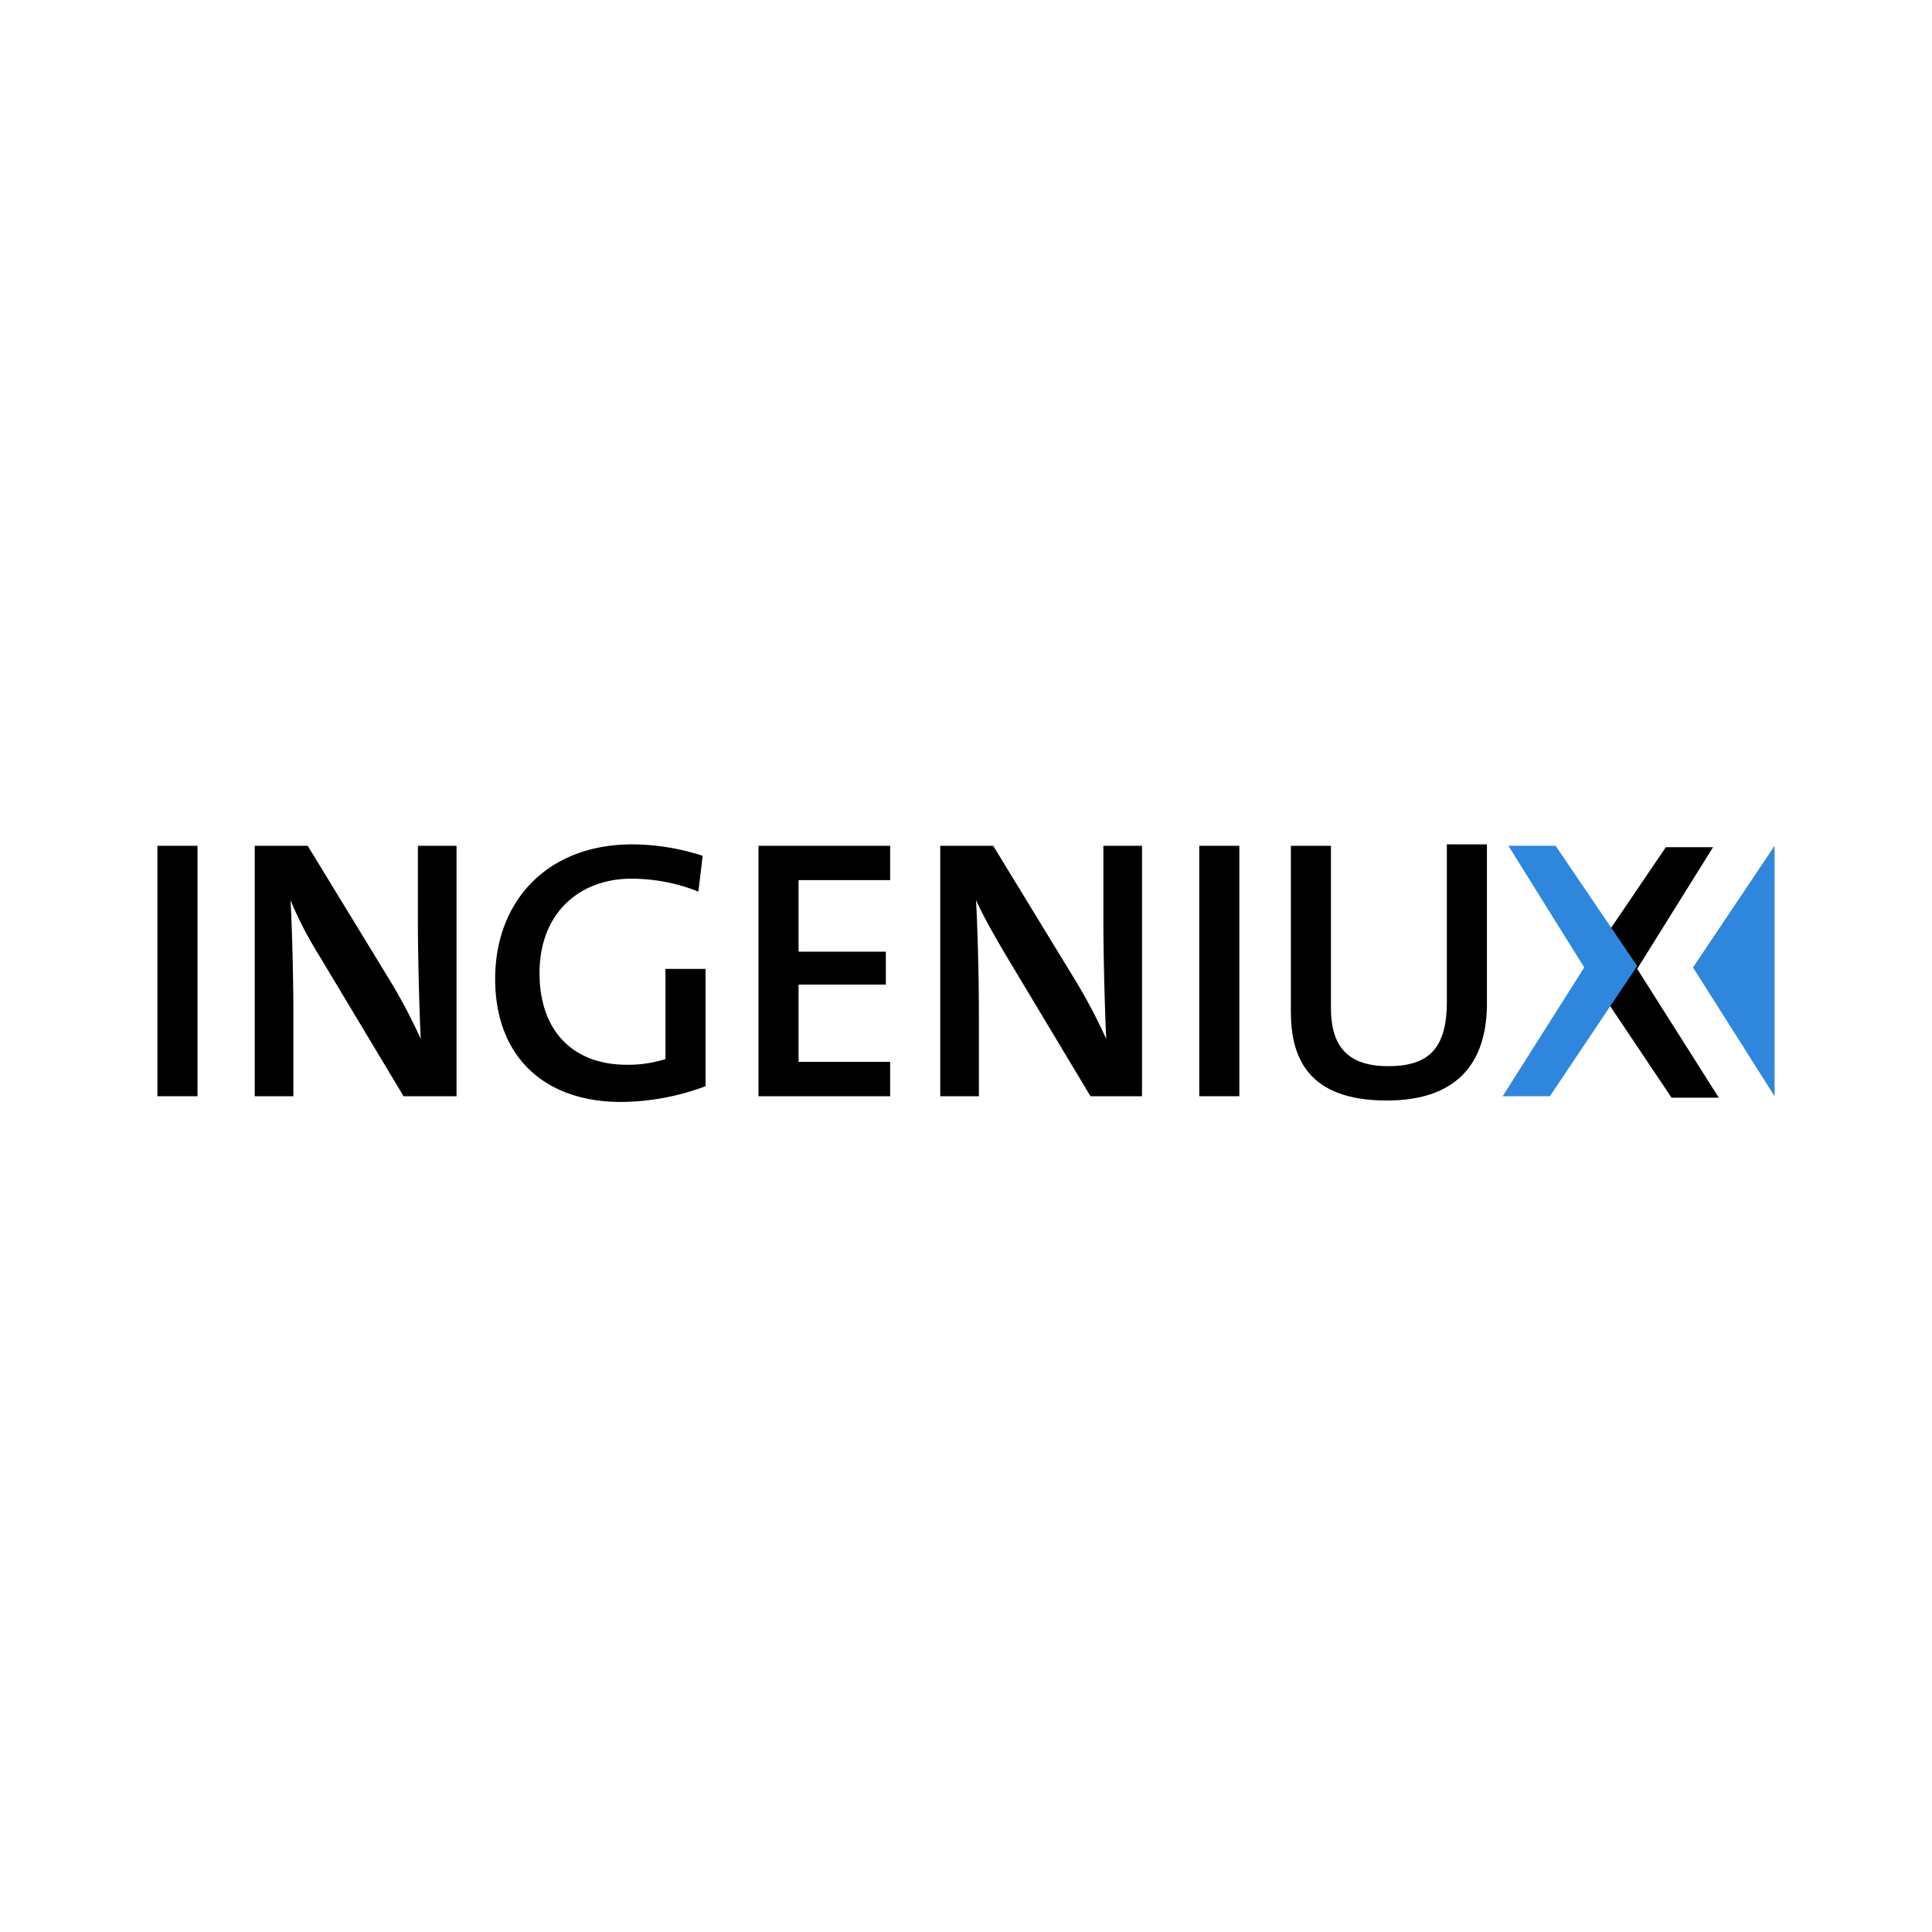
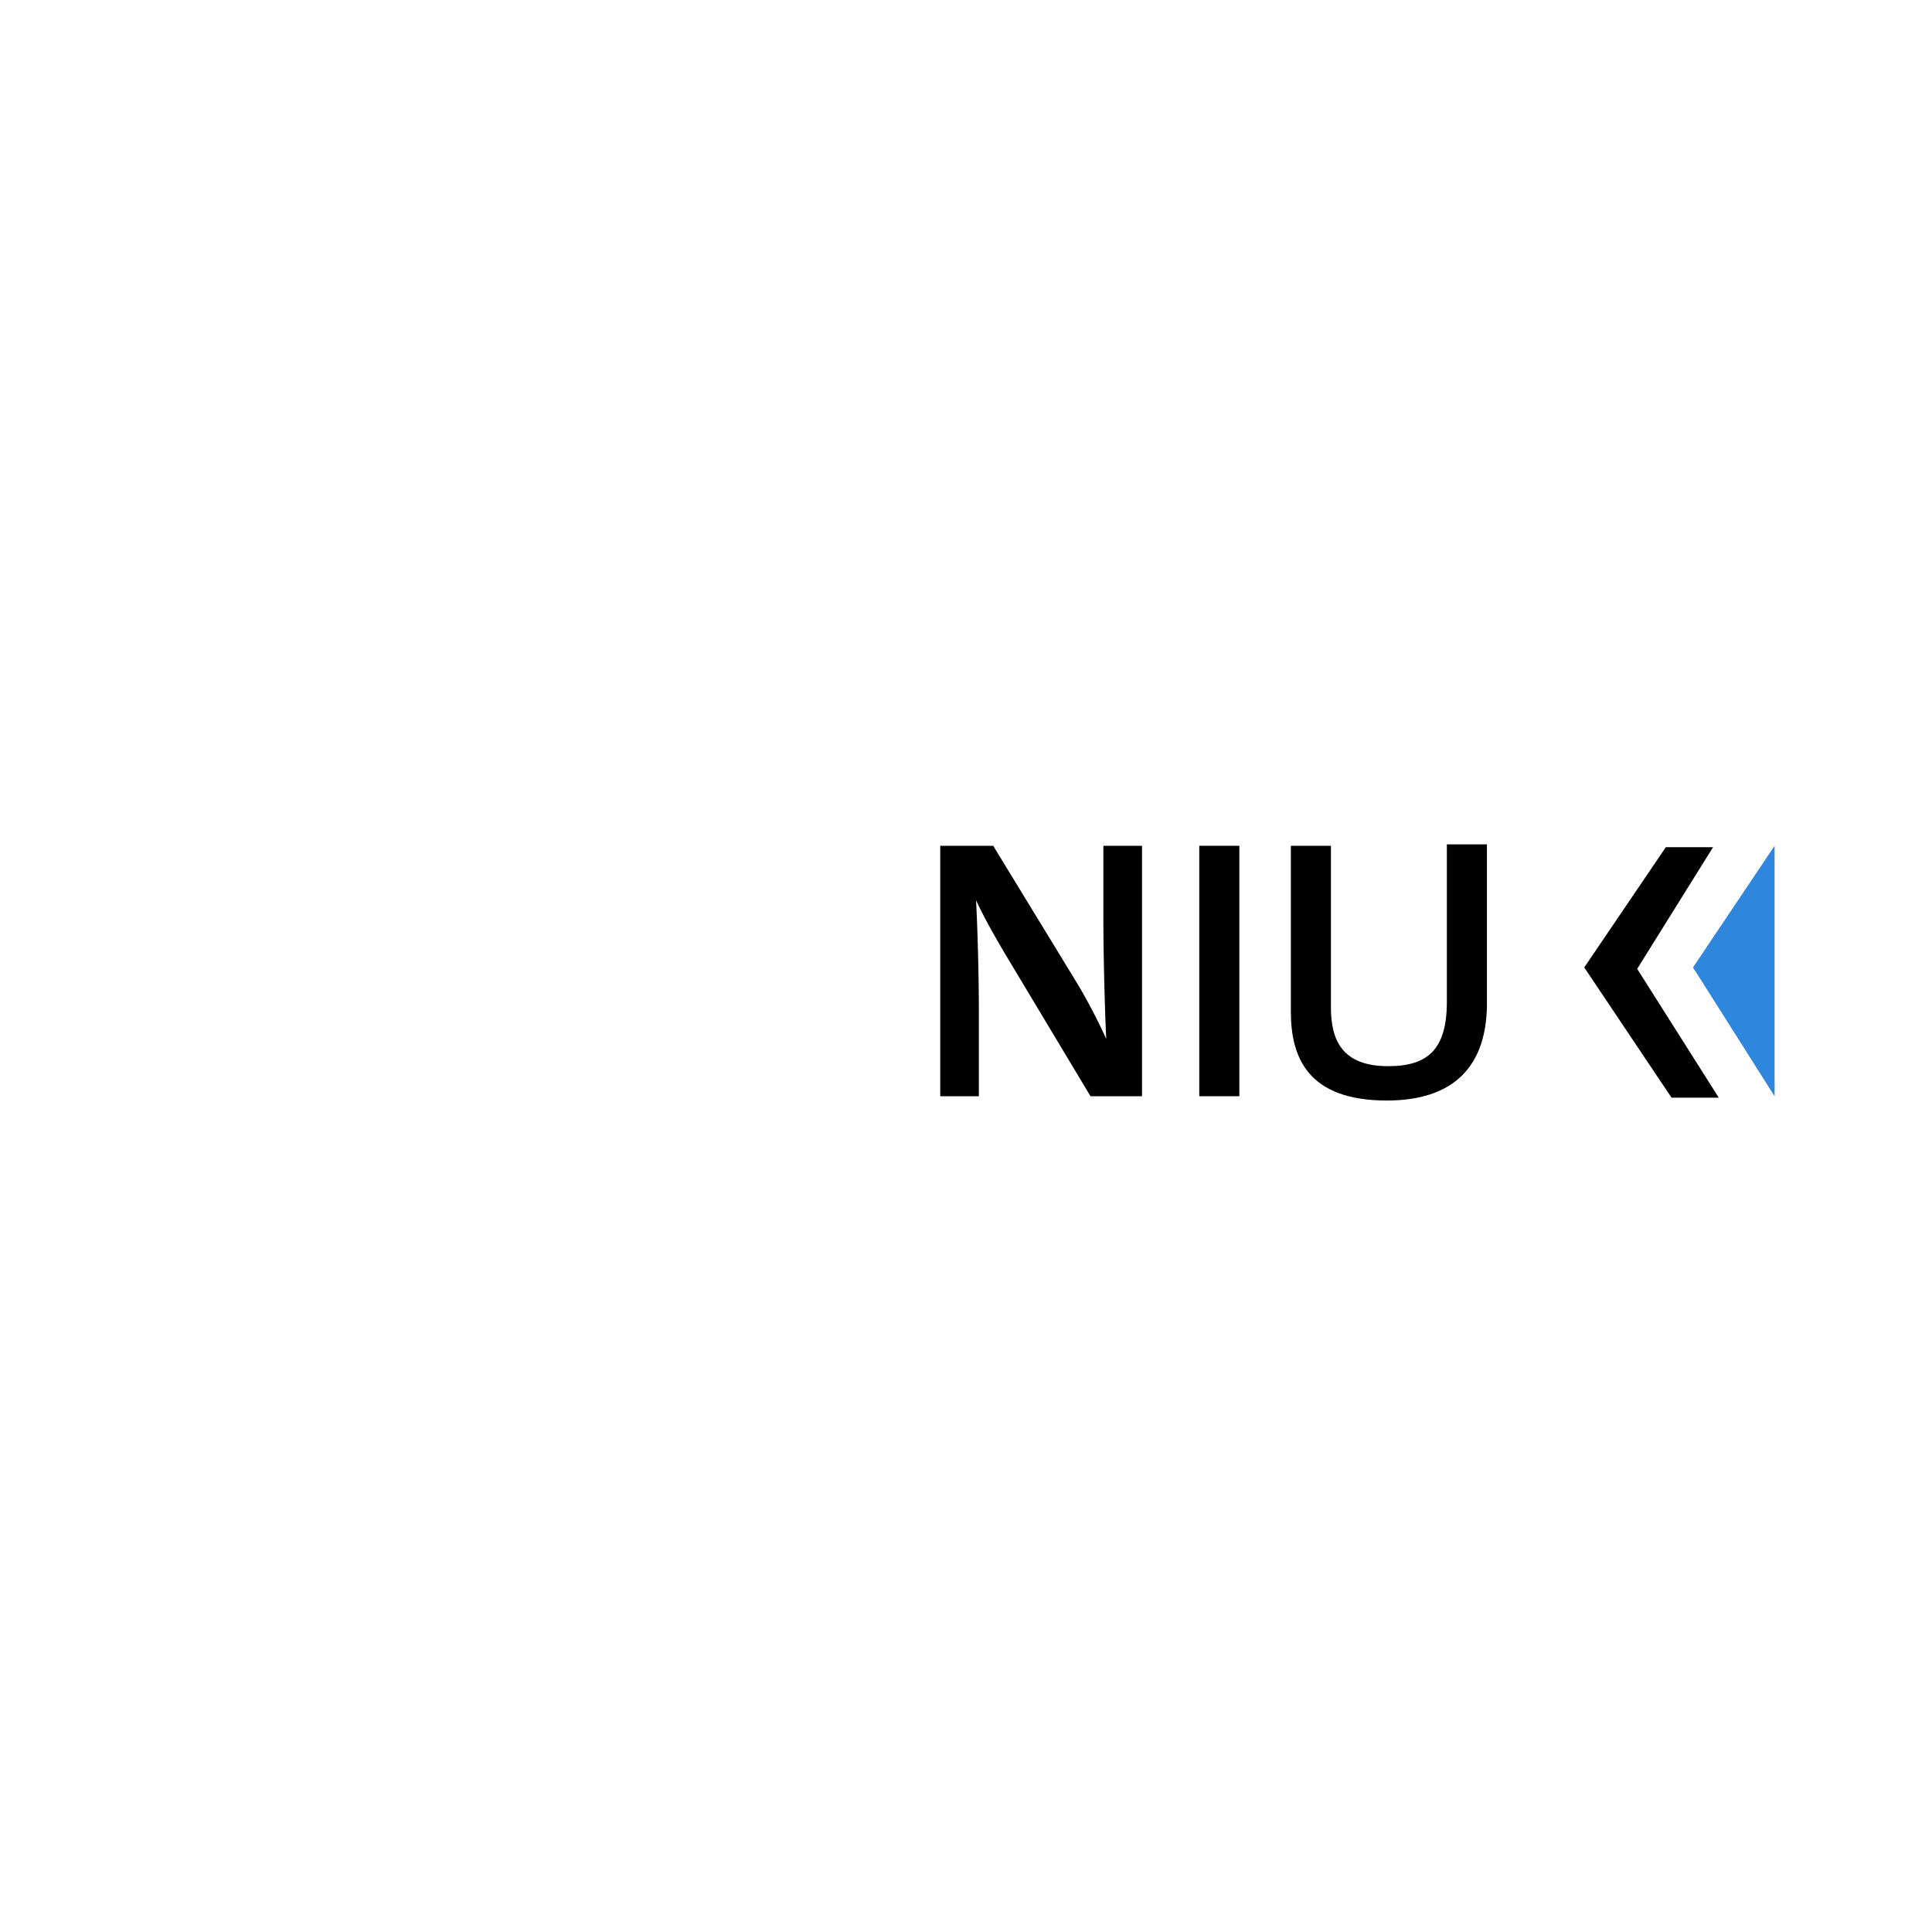
<svg xmlns="http://www.w3.org/2000/svg" width="135" height="135" viewBox="0 0 135 135">
  <defs>
    <clipPath id="clip-ingeniux-logo">
      <rect width="135" height="135" />
    </clipPath>
  </defs>
  <g id="ingeniux-logo" clip-path="url(#clip-ingeniux-logo)">
    <g id="ingeniux-logo-2" data-name="ingeniux-logo" transform="translate(0 0.4)">
-       <path id="Path_24283" data-name="Path 24283" d="M11,76.2V58.7h2.8V76.2Z" />
-       <path id="Path_24284" data-name="Path 24284" d="M28.2,76.2l-6-10a25.833,25.833,0,0,1-1.9-3.7c.1,1.7.2,5.3.2,7.8v5.9H17.8V58.7h3.7l5.8,9.5a38.444,38.444,0,0,1,2.1,4c-.1-2-.2-5.8-.2-8.3V58.7h2.7V76.2Z" />
-       <path id="Path_24285" data-name="Path 24285" d="M48.8,61.9a12.667,12.667,0,0,0-4.7-.9c-3.5,0-6.4,2.3-6.4,6.6,0,4,2.3,6.4,6.1,6.4a8.422,8.422,0,0,0,2.7-.4V67.3h2.8v8.2a17.128,17.128,0,0,1-5.9,1.1c-5.4,0-8.8-3.2-8.8-8.6s3.6-9.4,9.6-9.4a16.22,16.22,0,0,1,4.9.8Z" />
-       <path id="Path_24286" data-name="Path 24286" d="M53,76.2V58.7h9.2v2.4H55.8v5h6.1v2.3H55.8v5.4h6.4v2.4H53Z" />
      <path id="Path_24287" data-name="Path 24287" d="M76.2,76.2l-6-10c-.7-1.2-1.4-2.4-2-3.7.1,1.7.2,5.3.2,7.8v5.9H65.7V58.7h3.7l5.8,9.5a38.443,38.443,0,0,1,2.1,4c-.1-2-.2-5.8-.2-8.3V58.7h2.7V76.2Z" />
      <path id="Path_24288" data-name="Path 24288" d="M83.8,76.2V58.7h2.8V76.2Z" />
      <path id="Path_24289" data-name="Path 24289" d="M96.9,76.5c-5.5,0-6.7-3-6.7-6.2V58.7H93V70c0,2.3.8,4.1,4,4.1,2.8,0,4.1-1.2,4.1-4.5v-11h2.8V69.4C104,74.2,101.5,76.5,96.9,76.5Z" />
      <path id="Path_24290" data-name="Path 24290" d="M124,76.2l-5.7-9,5.7-8.5Z" fill="#2e87dc" />
      <path id="Path_24291" data-name="Path 24291" d="M110.7,67.2l5.7-8.4h3.3l-5.3,8.5,5.7,9h-3.3Z" />
-       <path id="Path_24292" data-name="Path 24292" d="M108.3,76.2H105l5.7-9-5.3-8.5h3.3l5.7,8.4Z" fill="#2e87dc" />
    </g>
  </g>
</svg>